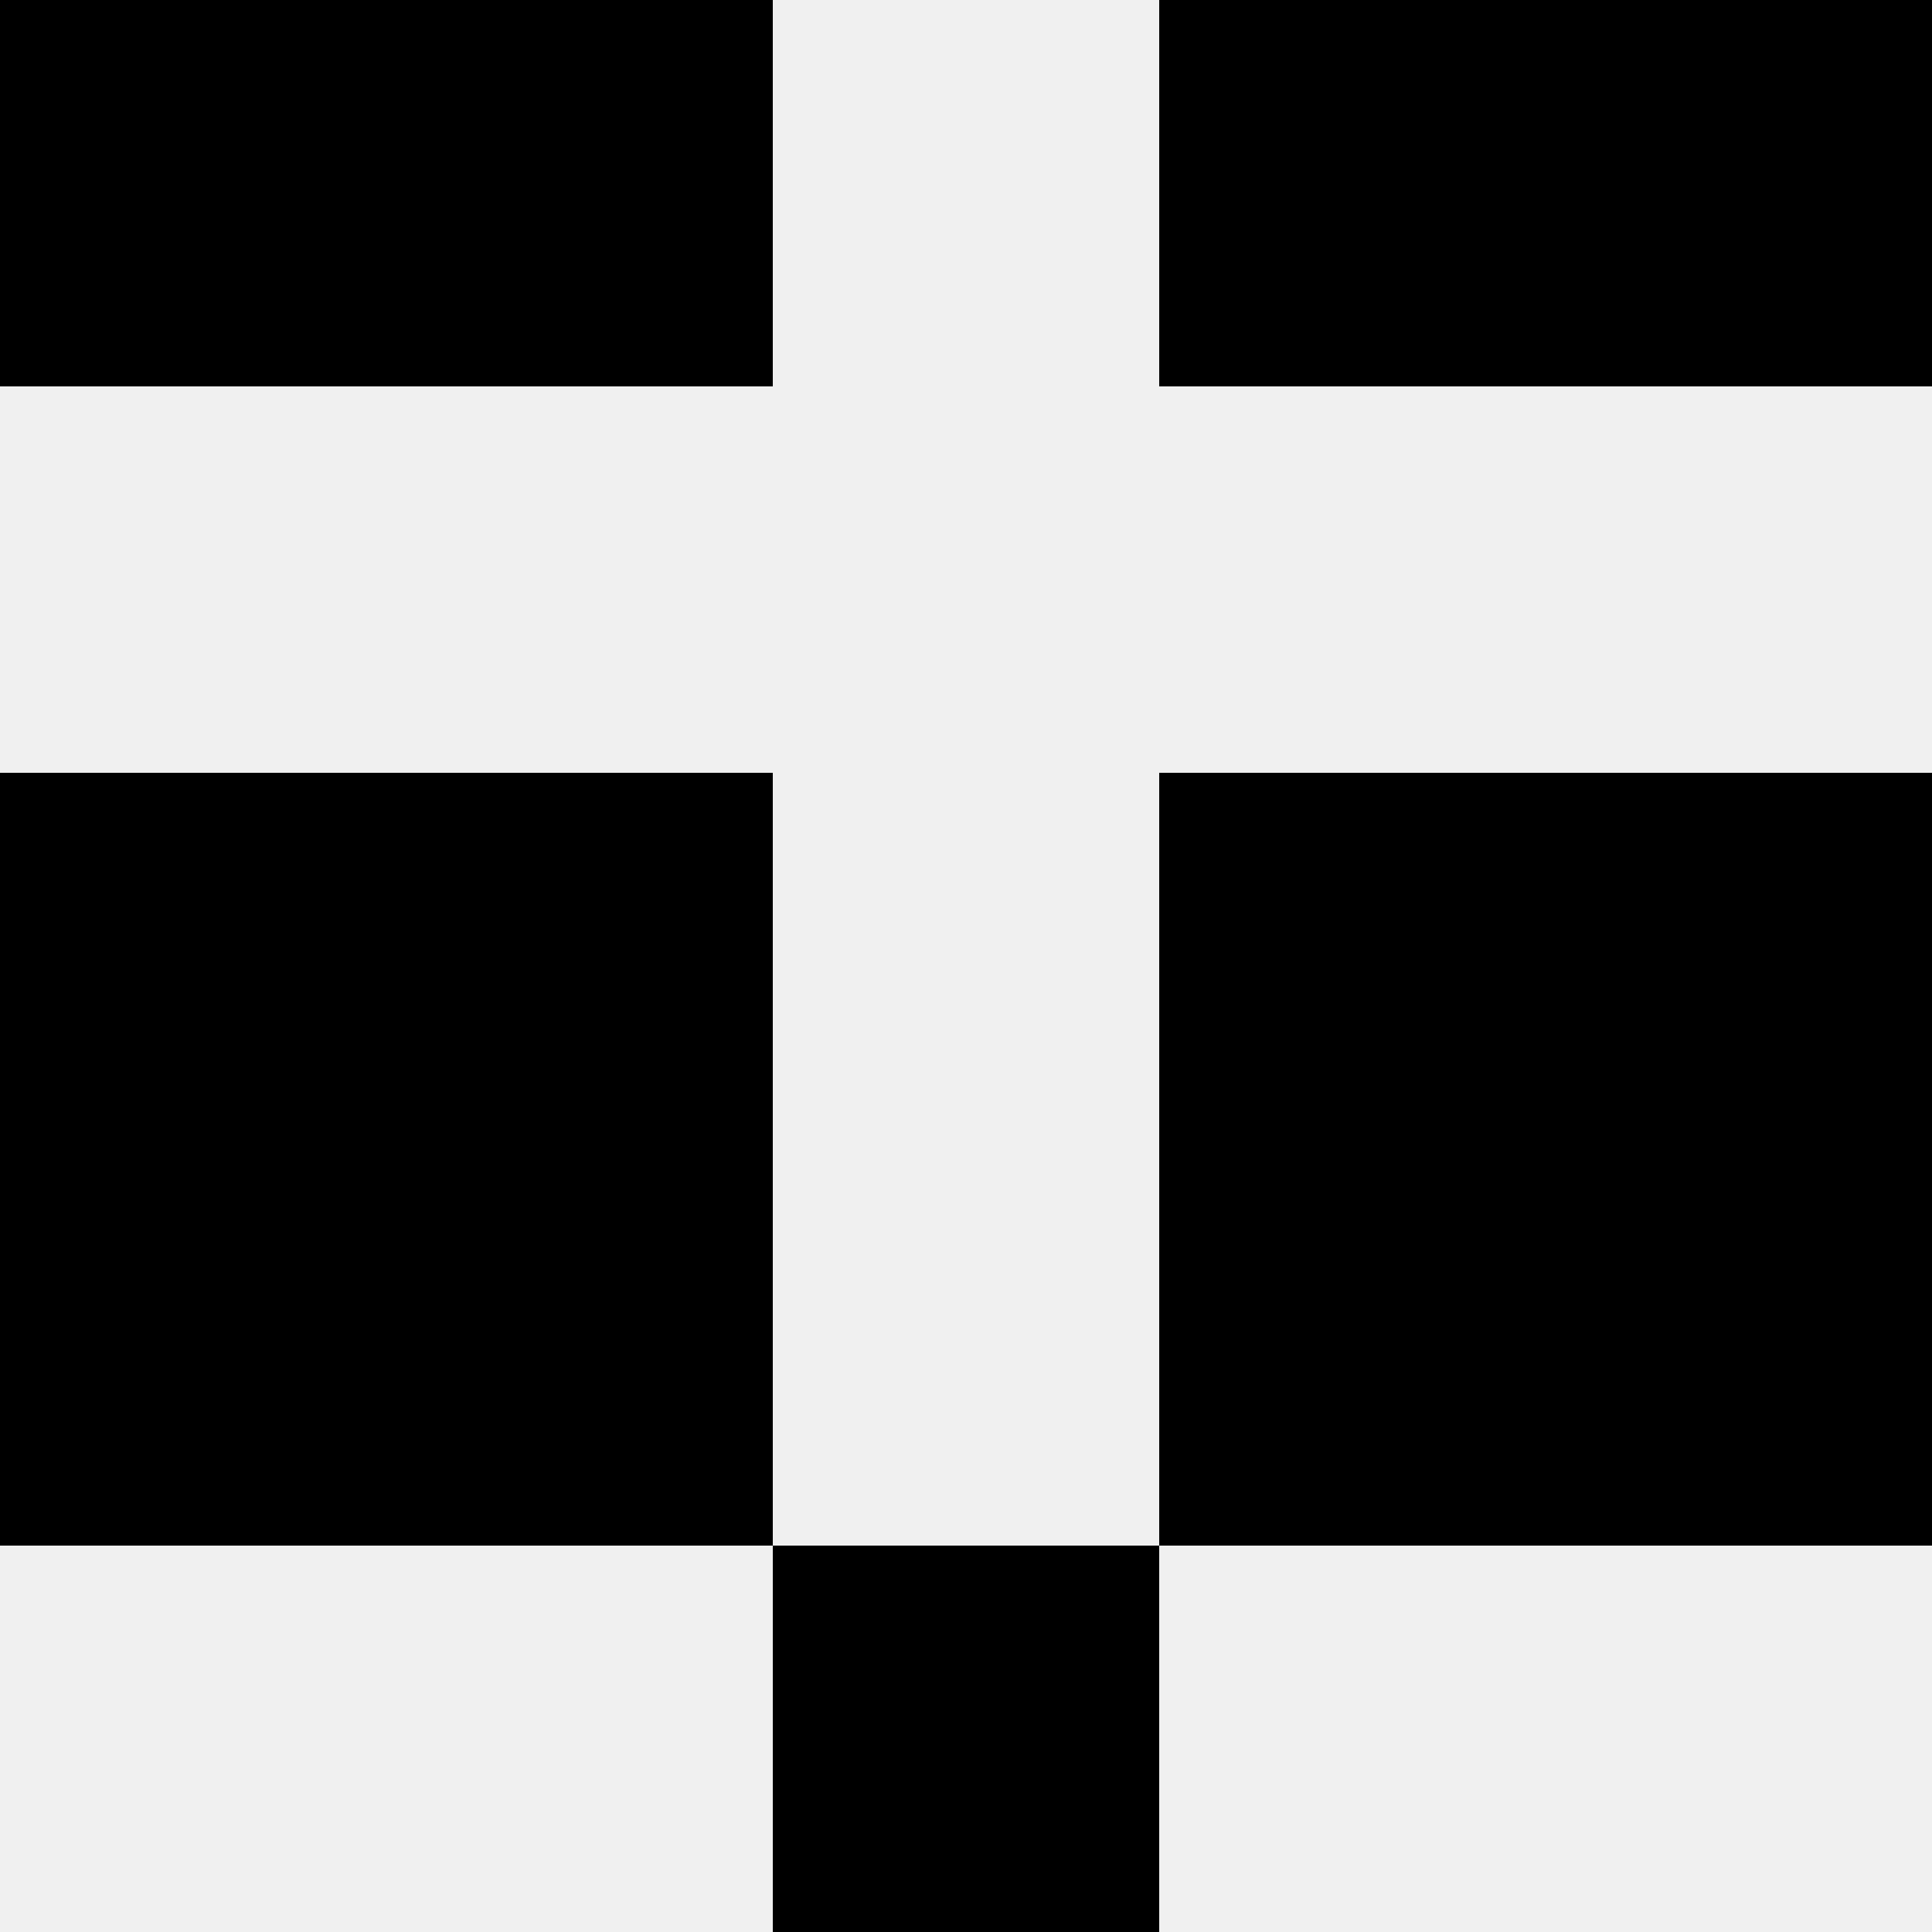
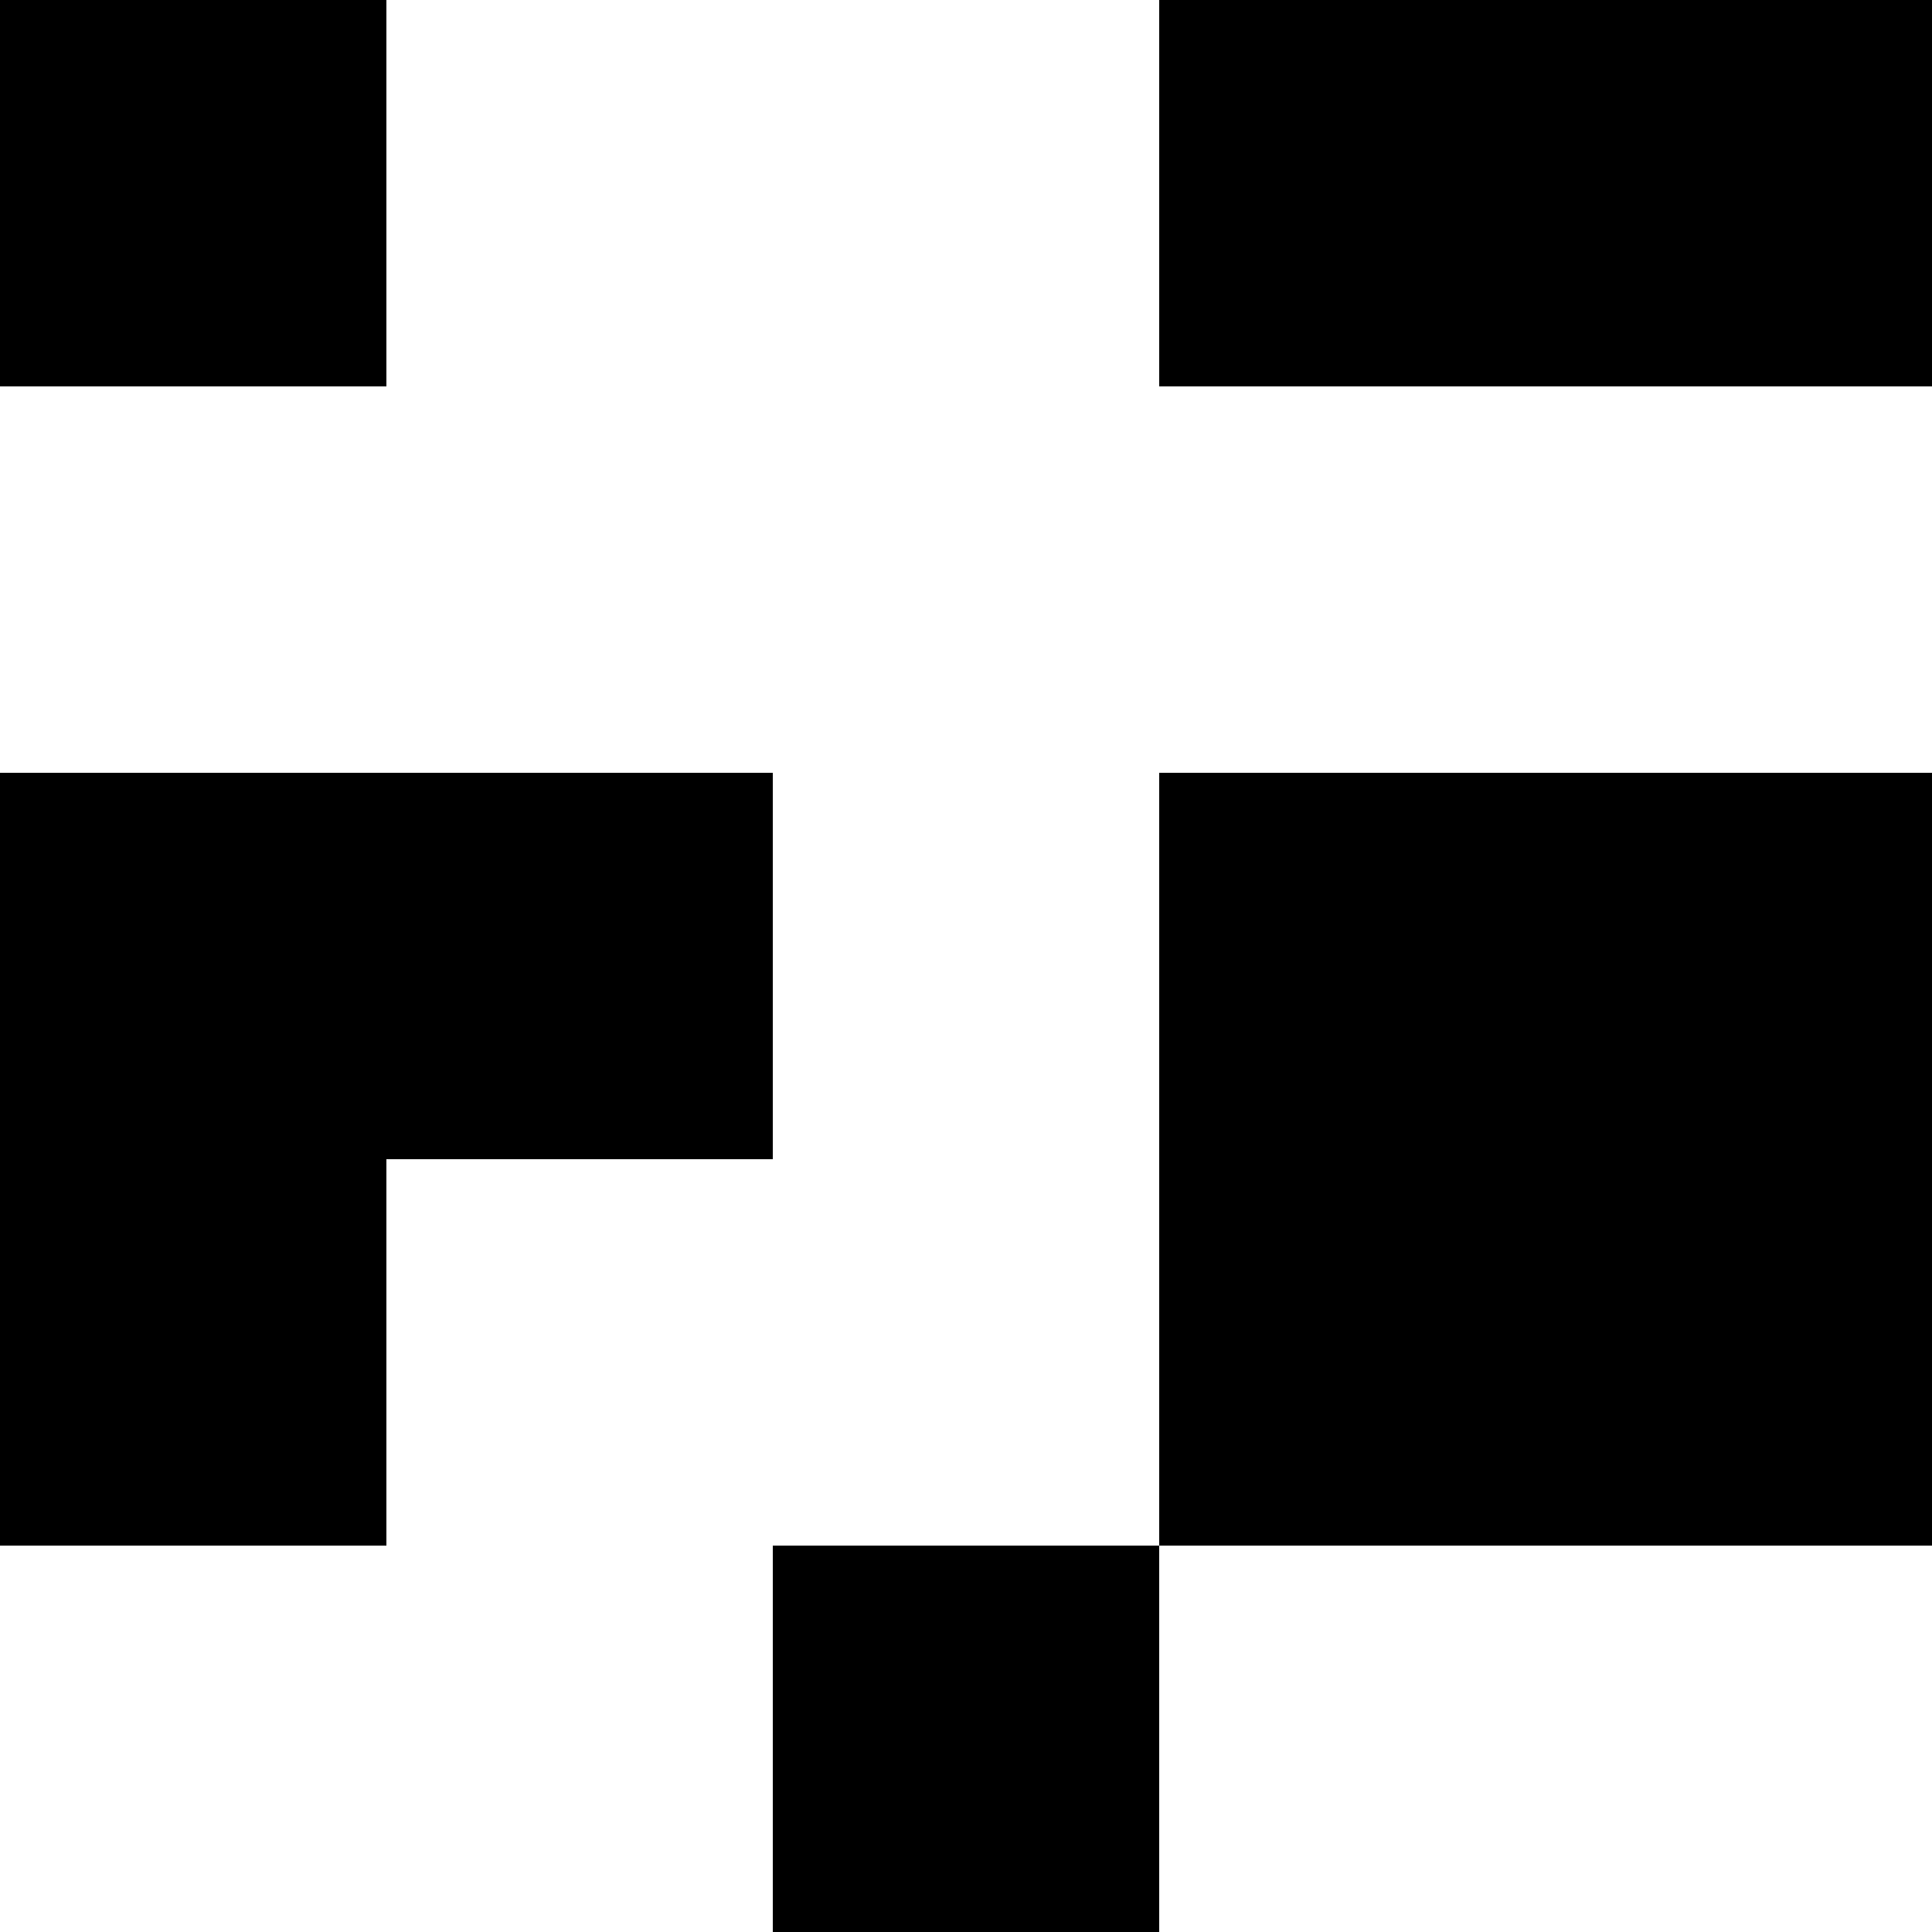
<svg xmlns="http://www.w3.org/2000/svg" width="80" height="80">
-   <rect width="100%" height="100%" fill="#f0f0f0" />
  <rect x="0" y="0" width="16" height="16" fill="hsl(18, 70%, 50%)" />
  <rect x="64" y="0" width="16" height="16" fill="hsl(18, 70%, 50%)" />
-   <rect x="16" y="0" width="16" height="16" fill="hsl(18, 70%, 50%)" />
  <rect x="48" y="0" width="16" height="16" fill="hsl(18, 70%, 50%)" />
  <rect x="0" y="32" width="16" height="16" fill="hsl(18, 70%, 50%)" />
  <rect x="64" y="32" width="16" height="16" fill="hsl(18, 70%, 50%)" />
  <rect x="16" y="32" width="16" height="16" fill="hsl(18, 70%, 50%)" />
  <rect x="48" y="32" width="16" height="16" fill="hsl(18, 70%, 50%)" />
  <rect x="0" y="48" width="16" height="16" fill="hsl(18, 70%, 50%)" />
  <rect x="64" y="48" width="16" height="16" fill="hsl(18, 70%, 50%)" />
-   <rect x="16" y="48" width="16" height="16" fill="hsl(18, 70%, 50%)" />
  <rect x="48" y="48" width="16" height="16" fill="hsl(18, 70%, 50%)" />
  <rect x="32" y="64" width="16" height="16" fill="hsl(18, 70%, 50%)" />
-   <rect x="32" y="64" width="16" height="16" fill="hsl(18, 70%, 50%)" />
</svg>